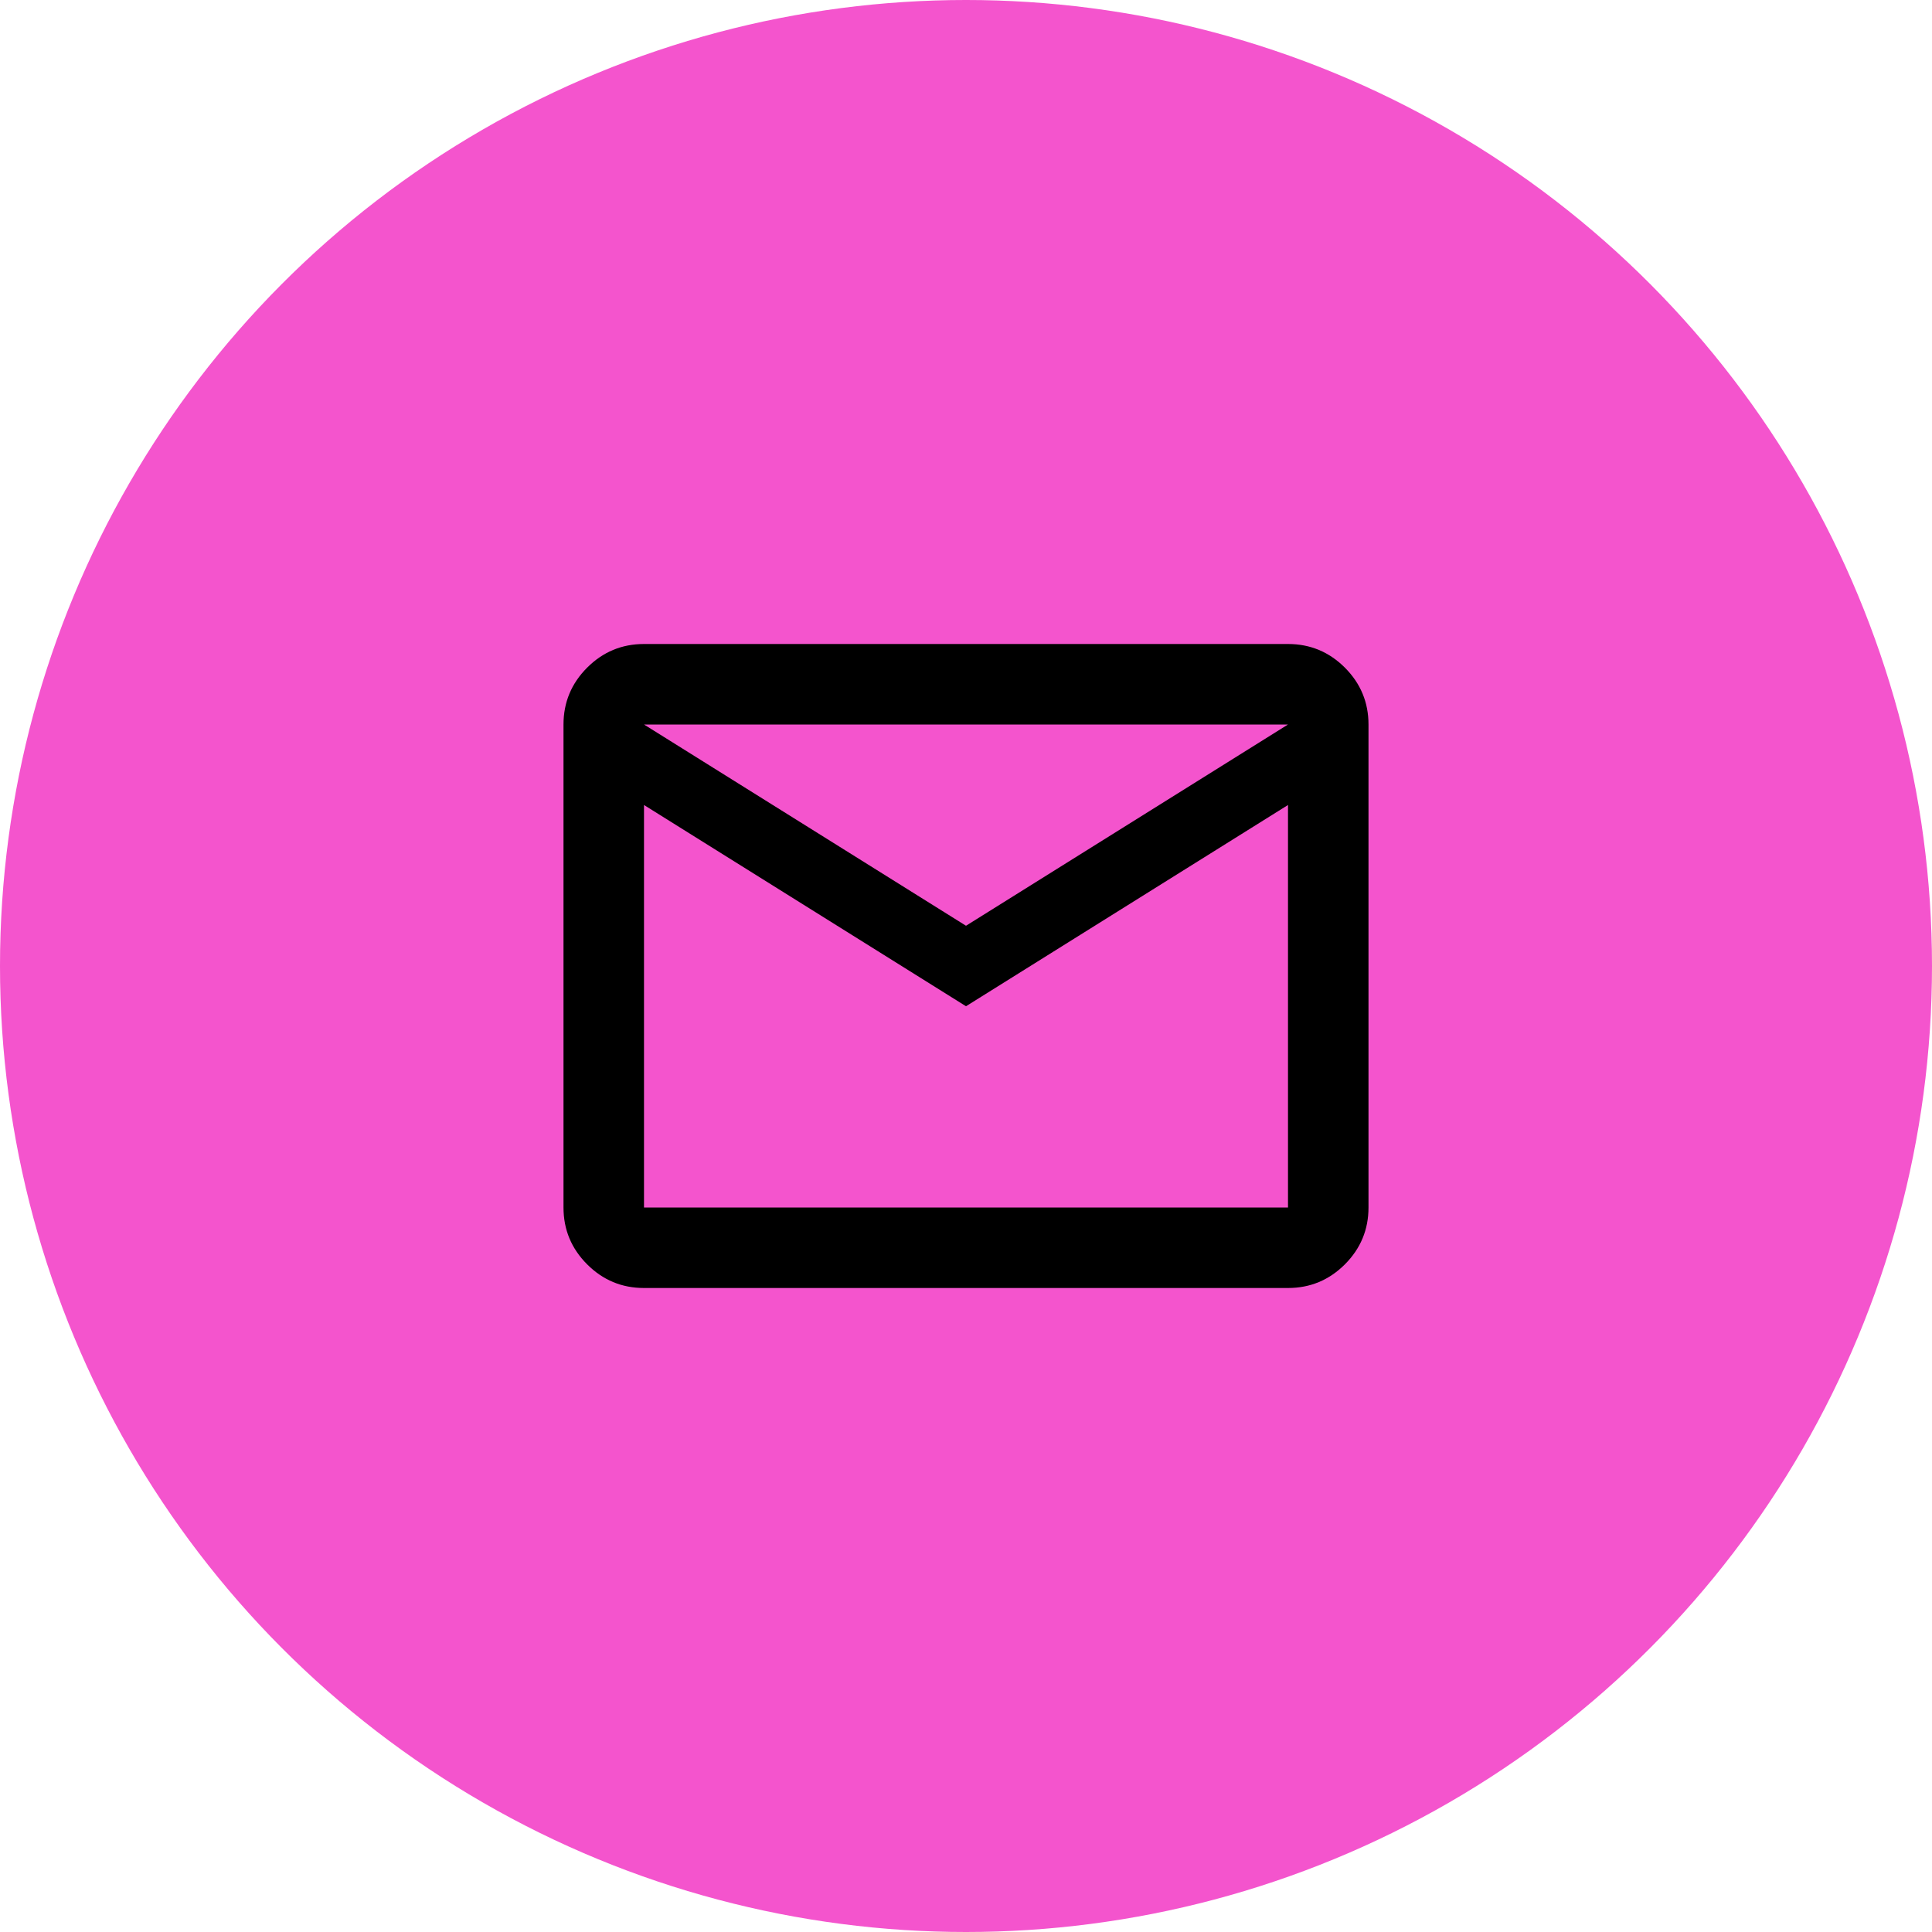
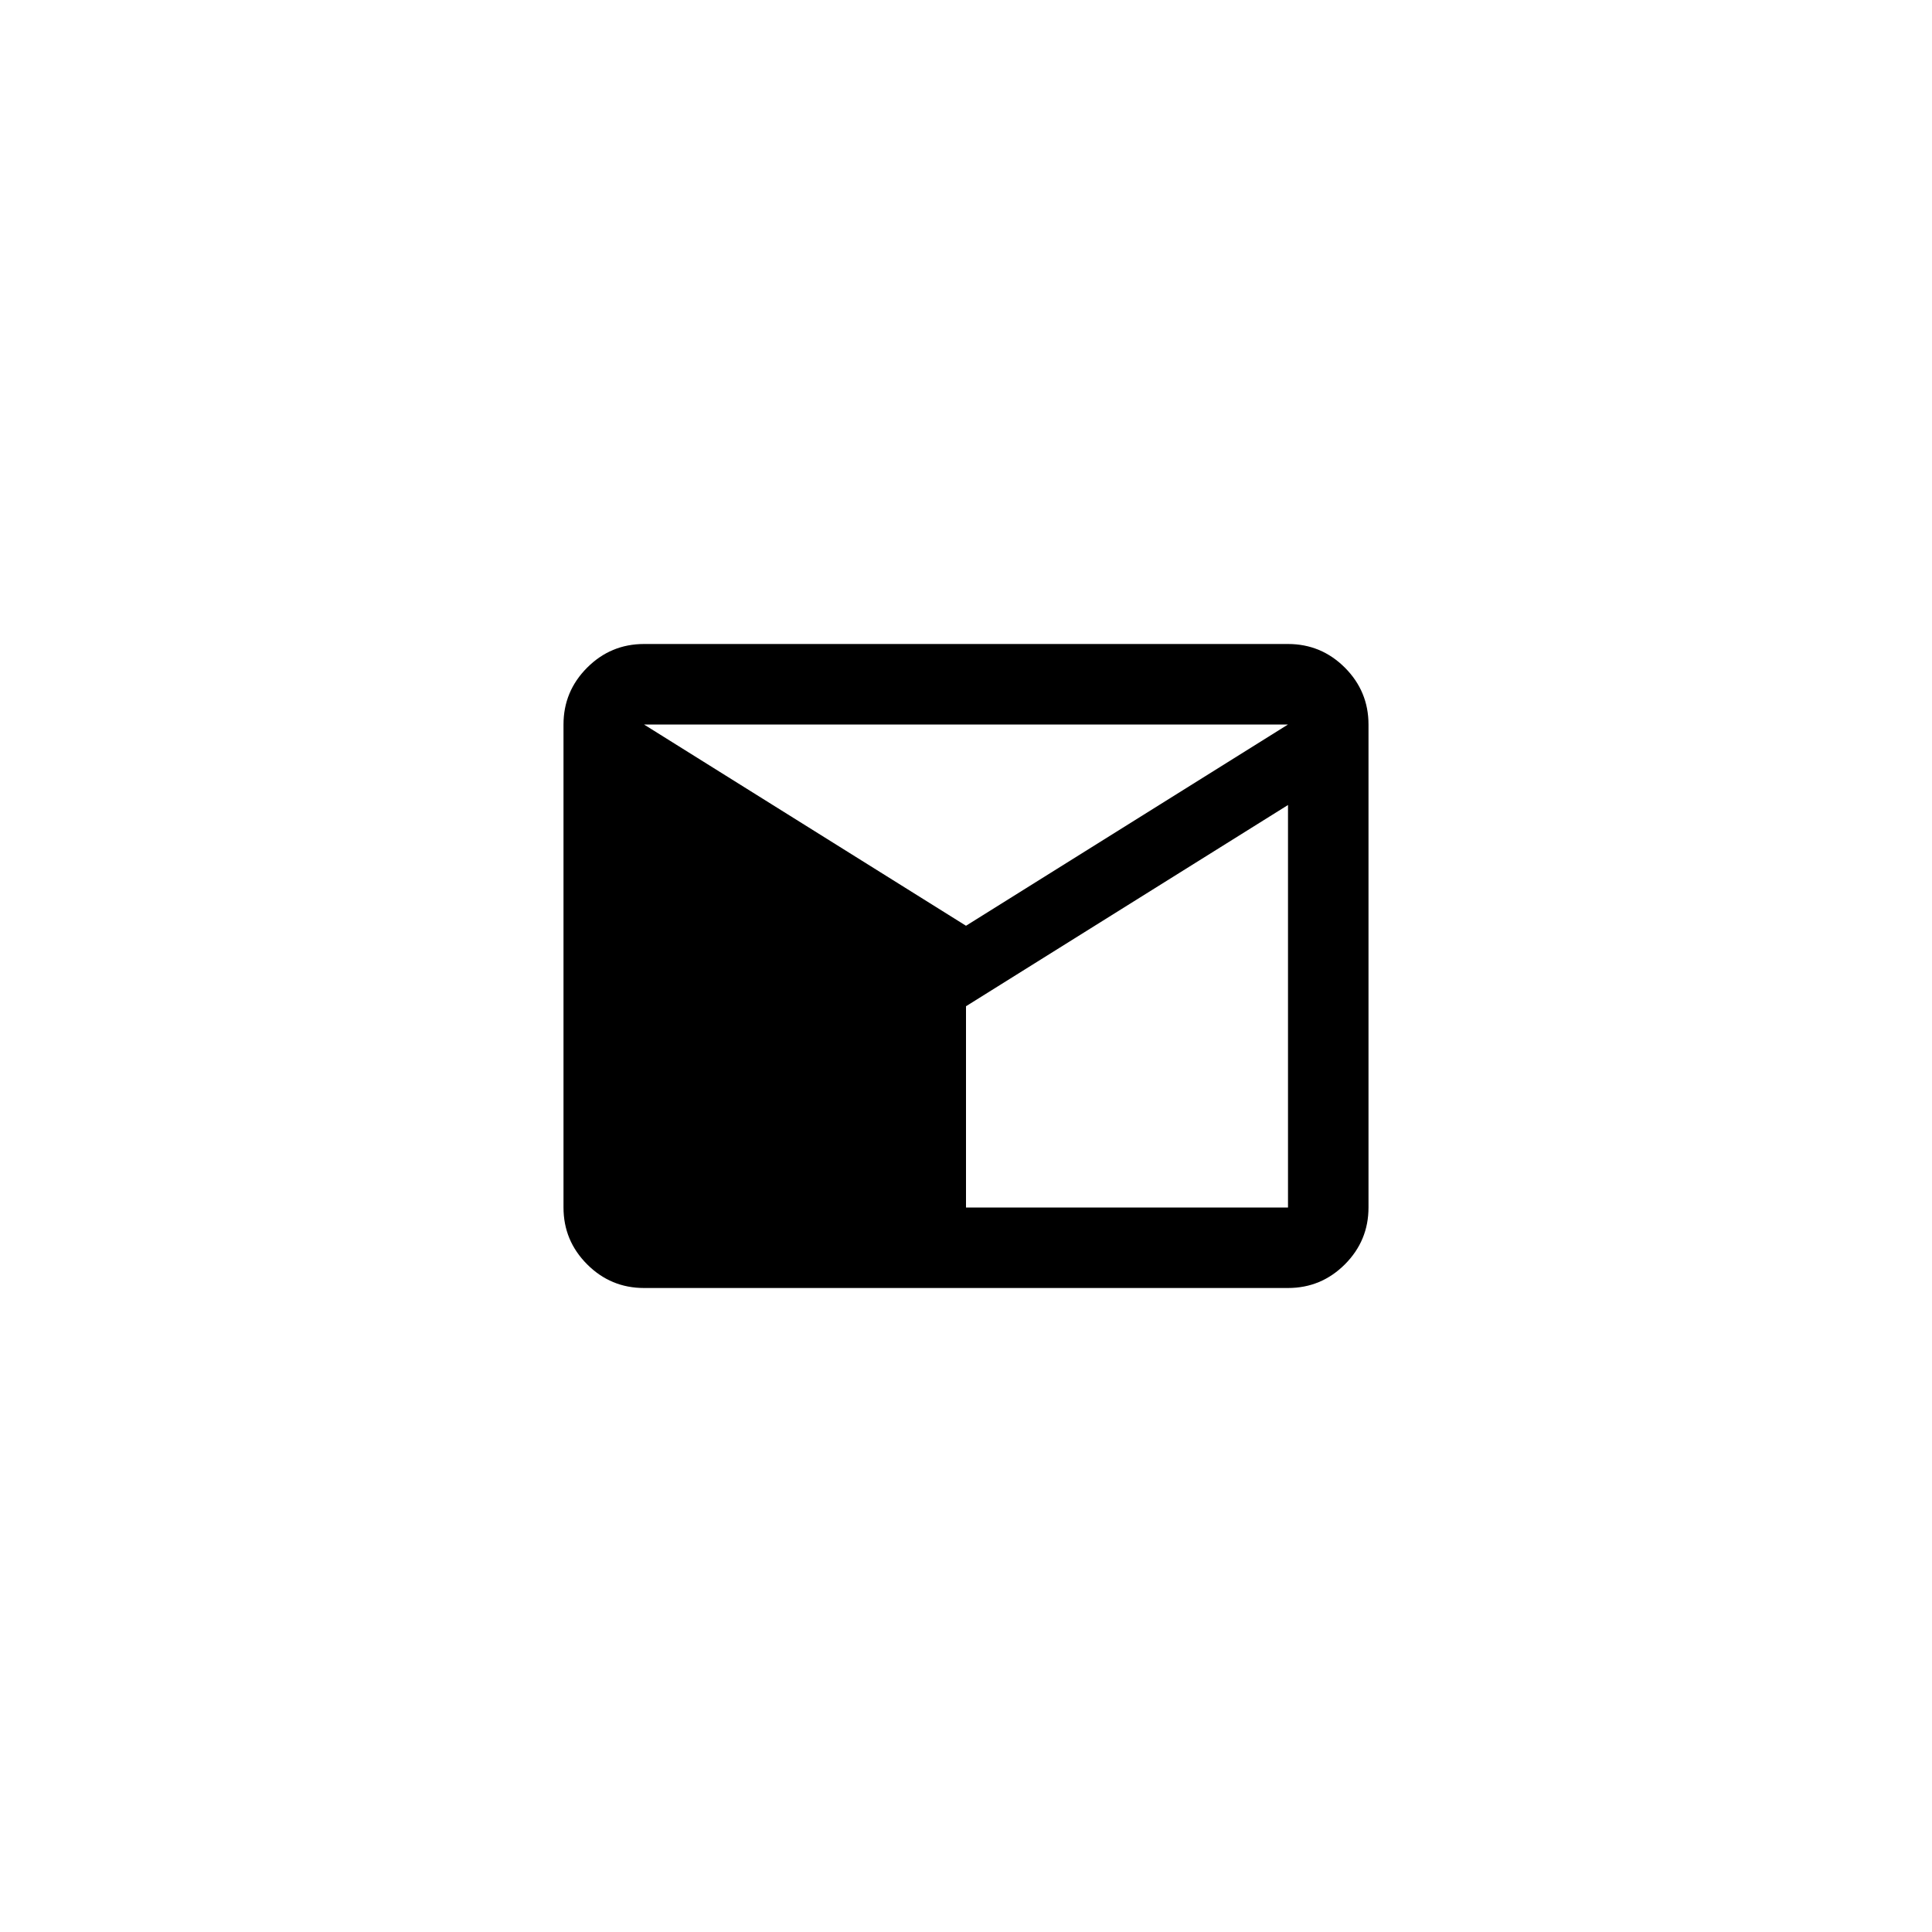
<svg xmlns="http://www.w3.org/2000/svg" width="48" height="48" viewBox="0 0 48 48" fill="none">
  <g id="Group 12653">
-     <circle id="Ellipse 1871" cx="24" cy="24" r="24" fill="#F454CD" />
    <g id="mail">
      <mask id="mask0_2081_1328" style="mask-type:alpha" maskUnits="userSpaceOnUse" x="12" y="12" width="24" height="24">
        <rect id="Bounding box" x="12" y="12" width="24" height="24" fill="#D9D9D9" />
      </mask>
      <g mask="url(#mask0_2081_1328)">
-         <path id="mail_2" d="M16 32C15.45 32 14.979 31.804 14.588 31.413C14.196 31.021 14 30.55 14 30V18C14 17.45 14.196 16.979 14.588 16.587C14.979 16.196 15.45 16 16 16H32C32.55 16 33.021 16.196 33.413 16.587C33.804 16.979 34 17.45 34 18V30C34 30.55 33.804 31.021 33.413 31.413C33.021 31.804 32.55 32 32 32H16ZM24 25L16 20V30H32V20L24 25ZM24 23L32 18H16L24 23ZM16 20V18V30V20Z" fill="black" />
+         <path id="mail_2" d="M16 32C15.45 32 14.979 31.804 14.588 31.413C14.196 31.021 14 30.55 14 30V18C14 17.45 14.196 16.979 14.588 16.587C14.979 16.196 15.45 16 16 16H32C32.55 16 33.021 16.196 33.413 16.587C33.804 16.979 34 17.45 34 18V30C34 30.55 33.804 31.021 33.413 31.413C33.021 31.804 32.55 32 32 32H16ZM24 25V30H32V20L24 25ZM24 23L32 18H16L24 23ZM16 20V18V30V20Z" fill="black" />
      </g>
    </g>
  </g>
</svg>